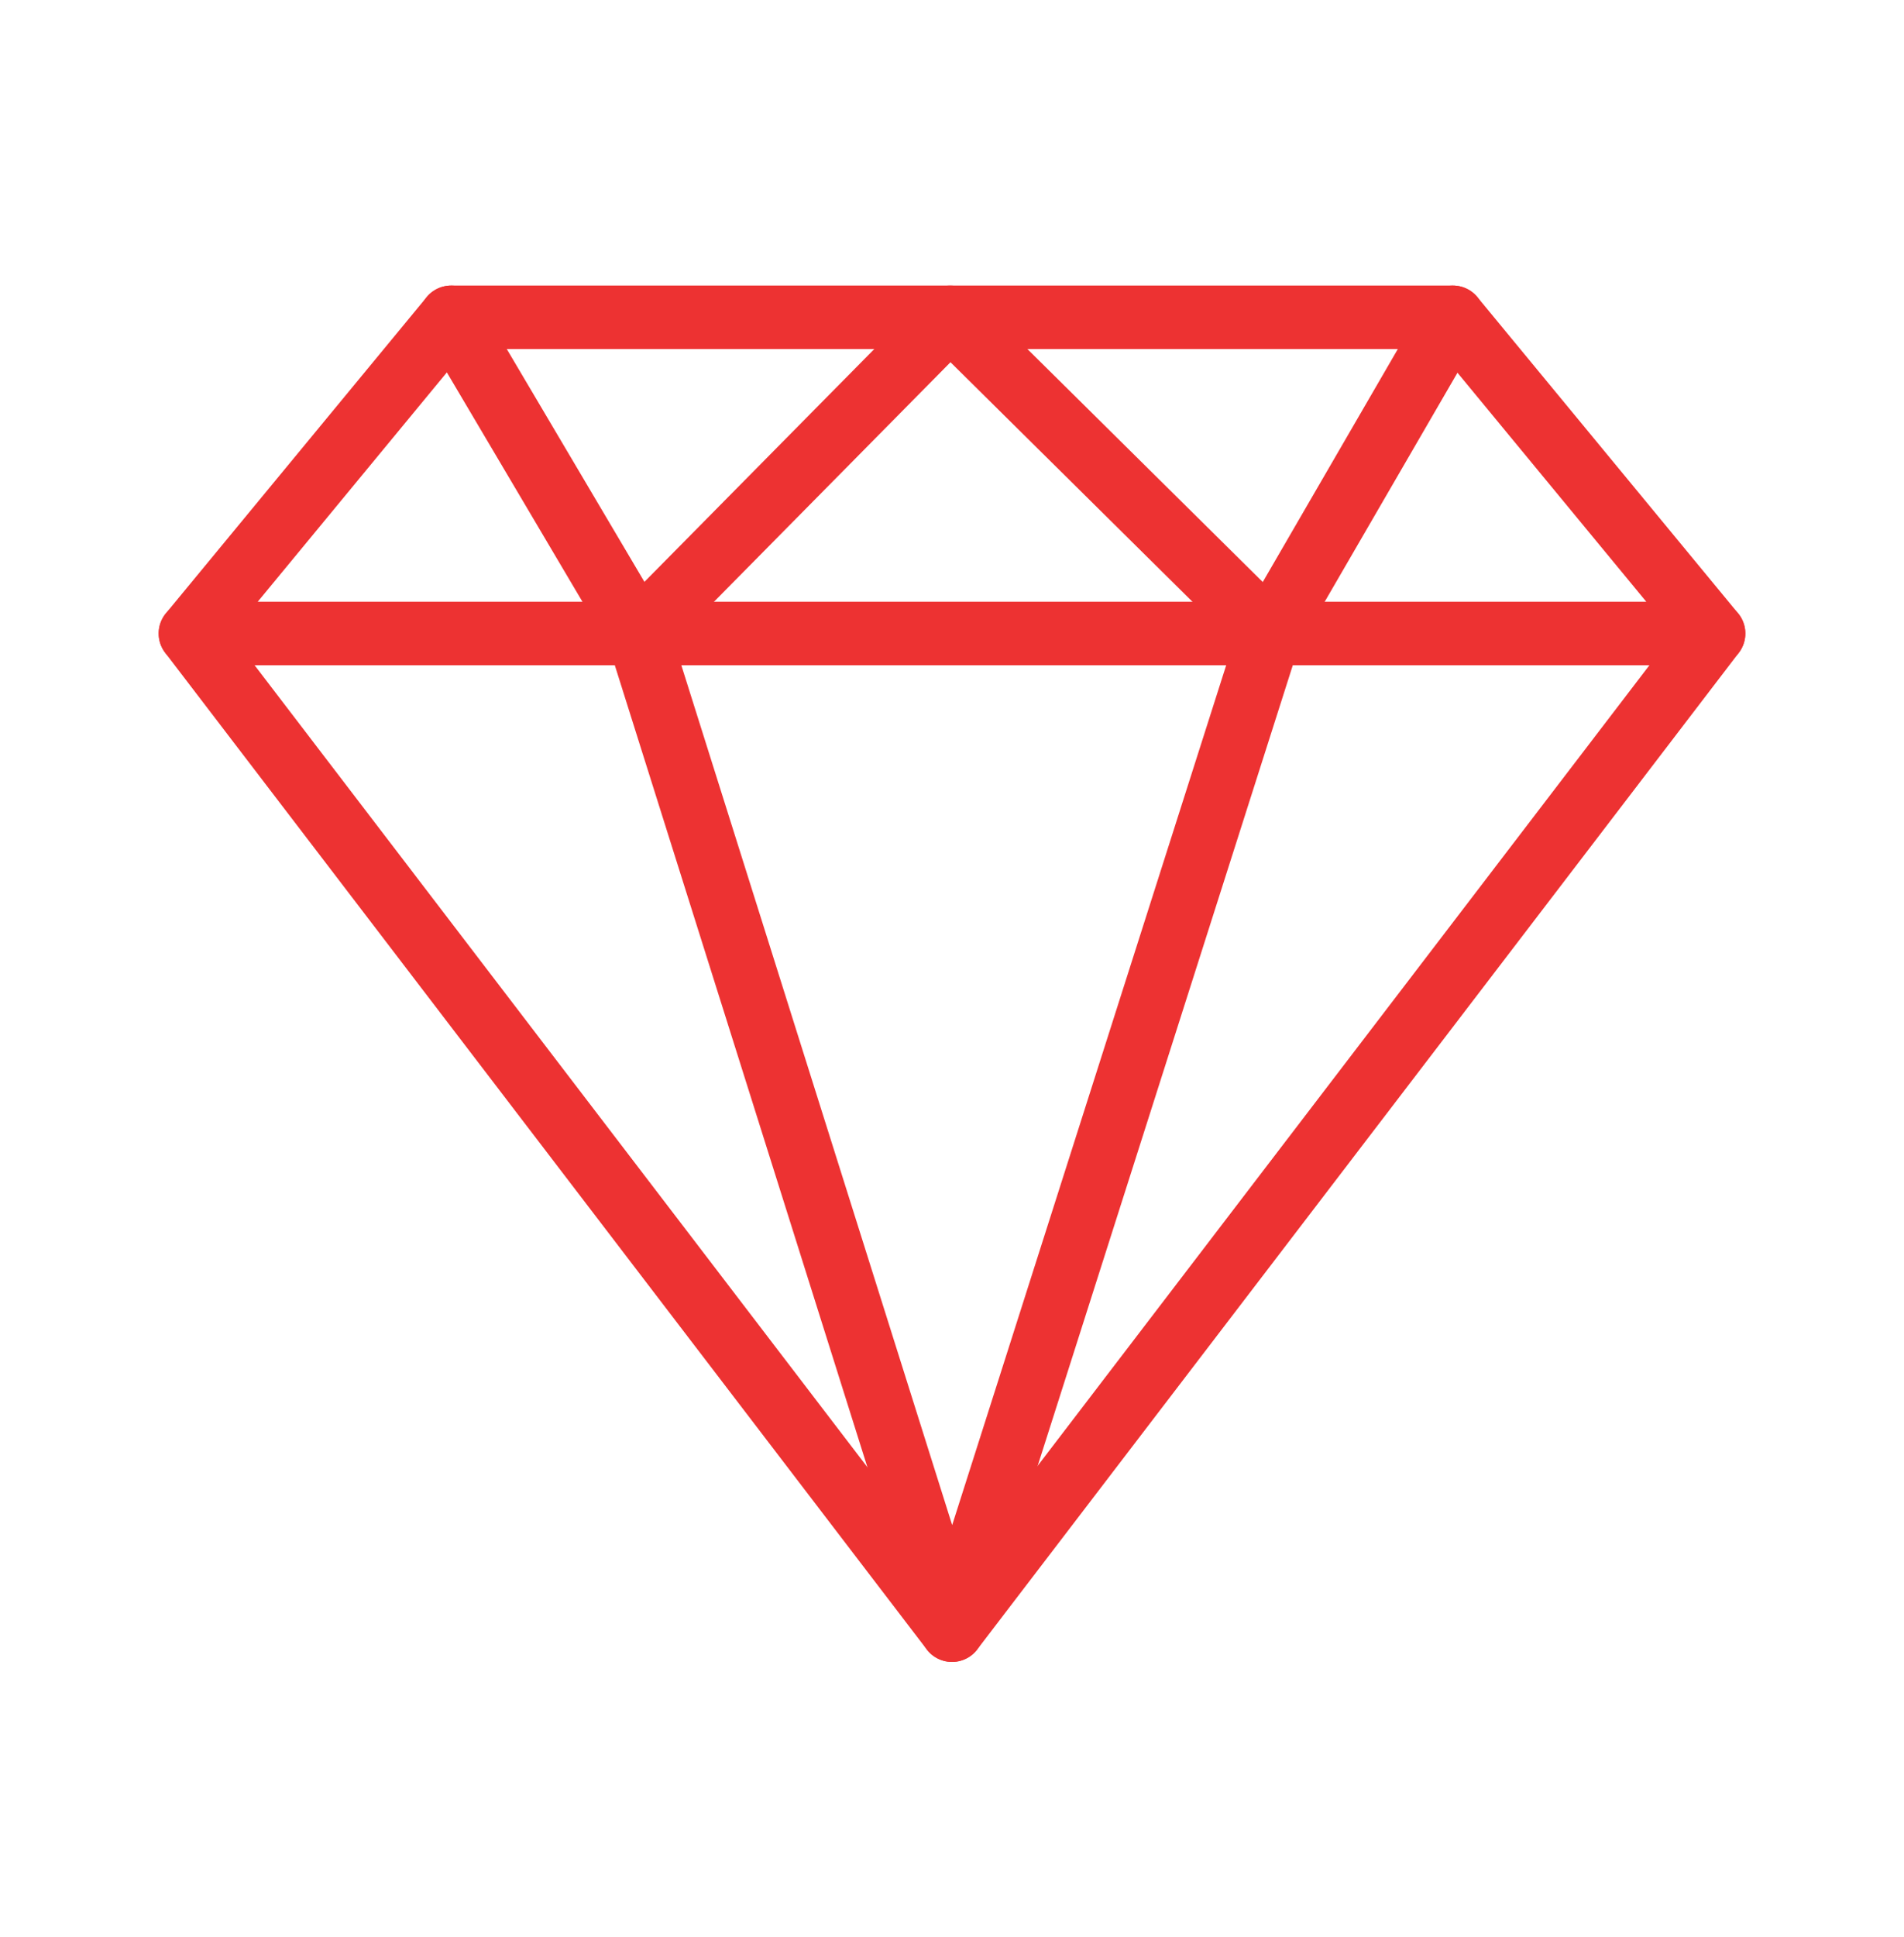
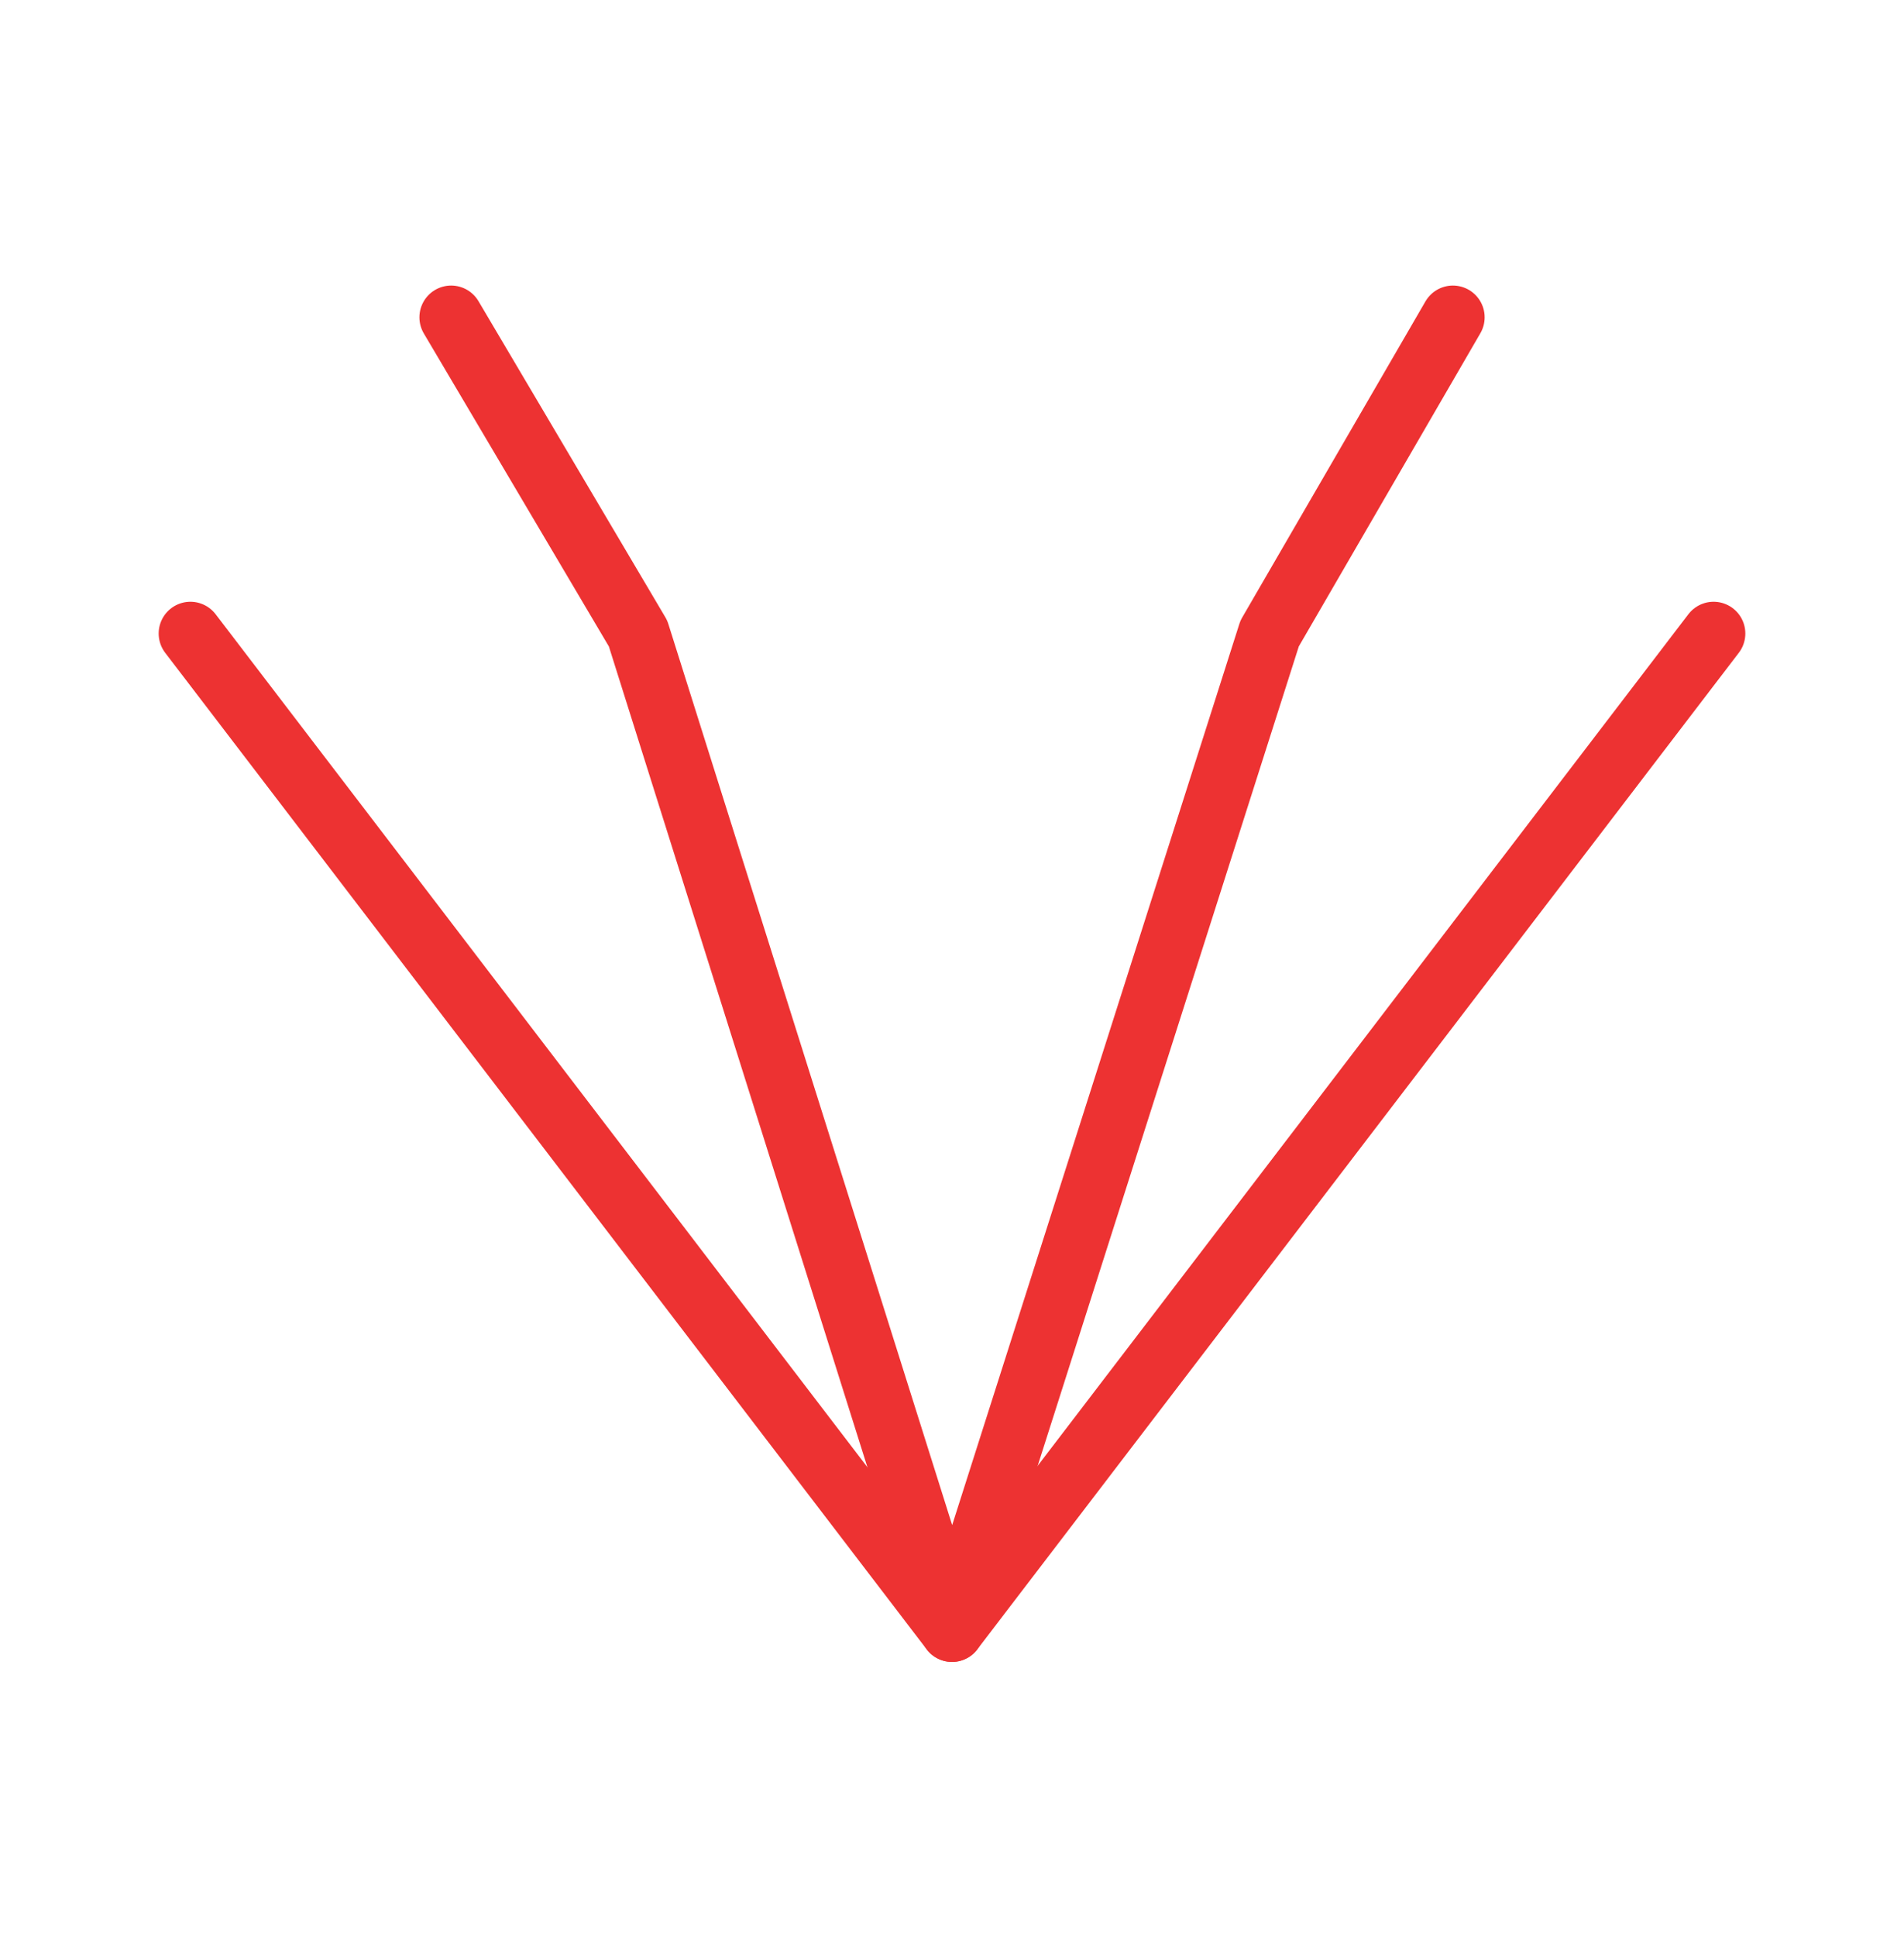
<svg xmlns="http://www.w3.org/2000/svg" width="60" height="61" viewBox="0 0 60 61" fill="none">
-   <path d="M6 19.952H54L45.785 9.994H14.217L6 19.952Z" stroke="#ED3232" stroke-width="2" stroke-linecap="round" stroke-linejoin="round" />
  <path d="M6 19.953L30 51.345L54 19.953" stroke="#ED3232" stroke-width="2" stroke-linecap="round" stroke-linejoin="round" />
  <path d="M45.785 9.994L40.009 19.952L30 51.344L20.107 19.952L14.217 9.994" stroke="#ED3232" stroke-width="2" stroke-linecap="round" stroke-linejoin="round" />
-   <path d="M20.107 19.952L29.944 9.994L40.009 19.952" stroke="#ED3232" stroke-width="2" stroke-linecap="round" stroke-linejoin="round" />
</svg>